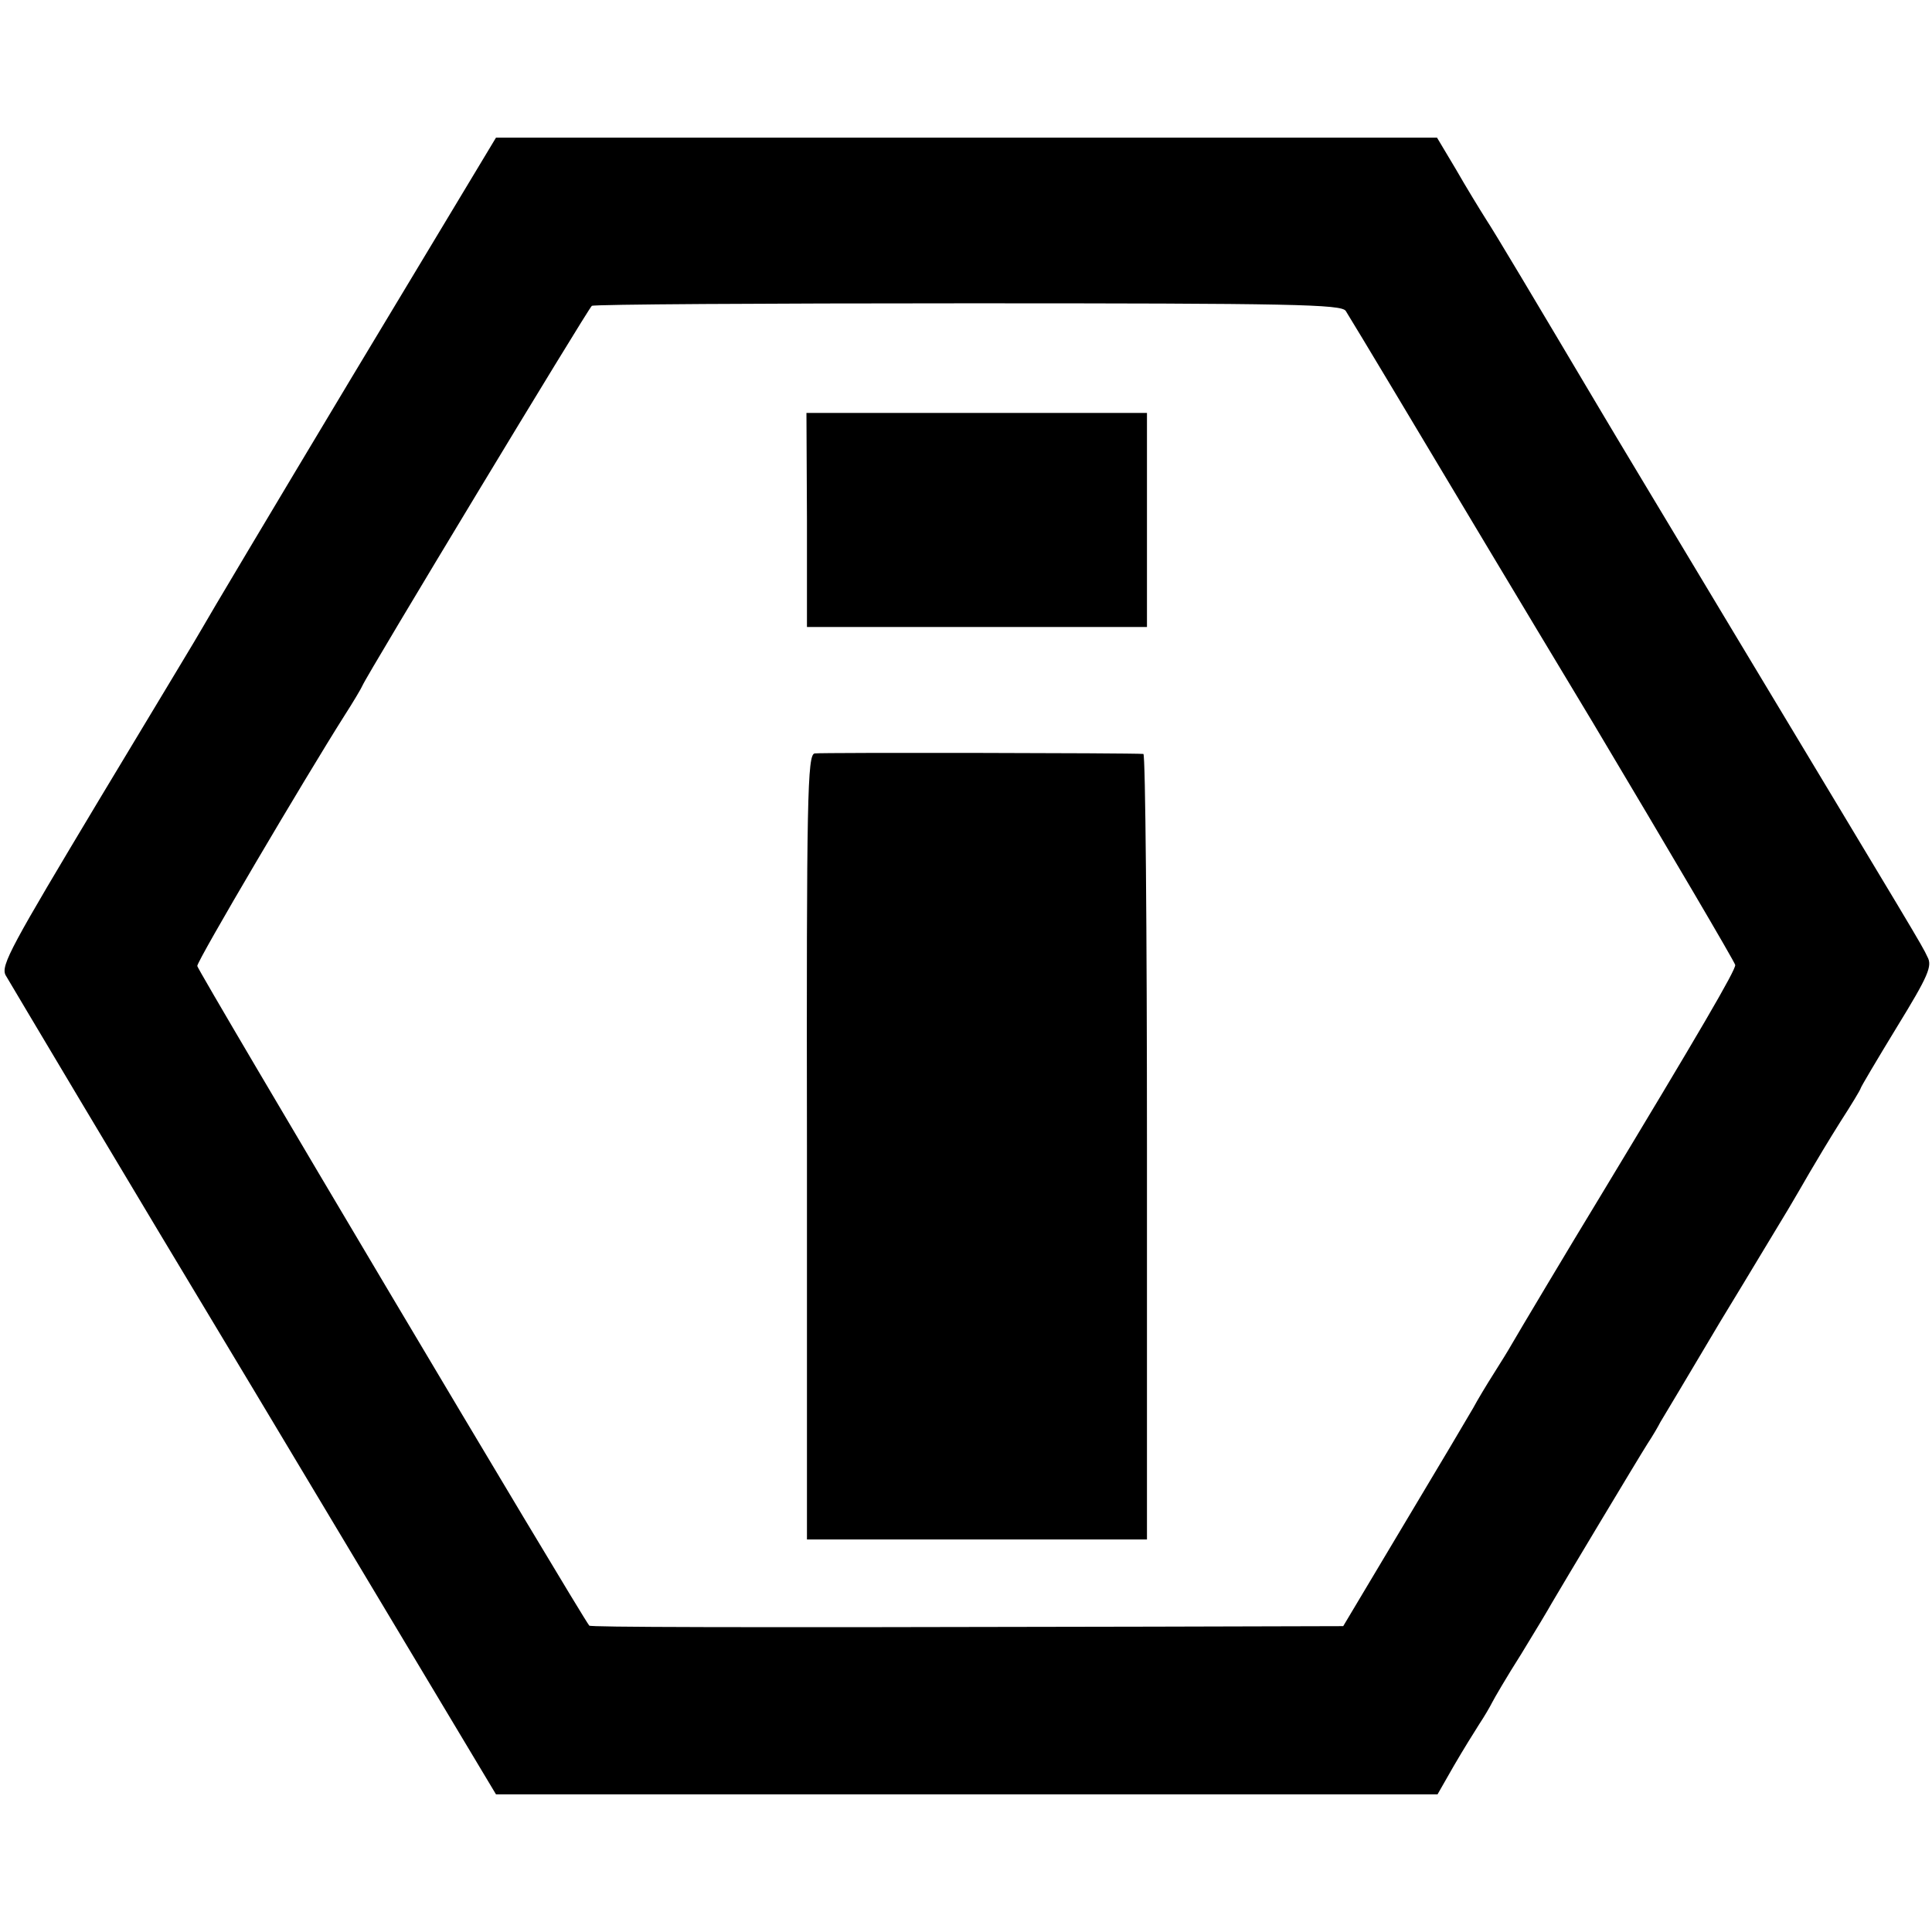
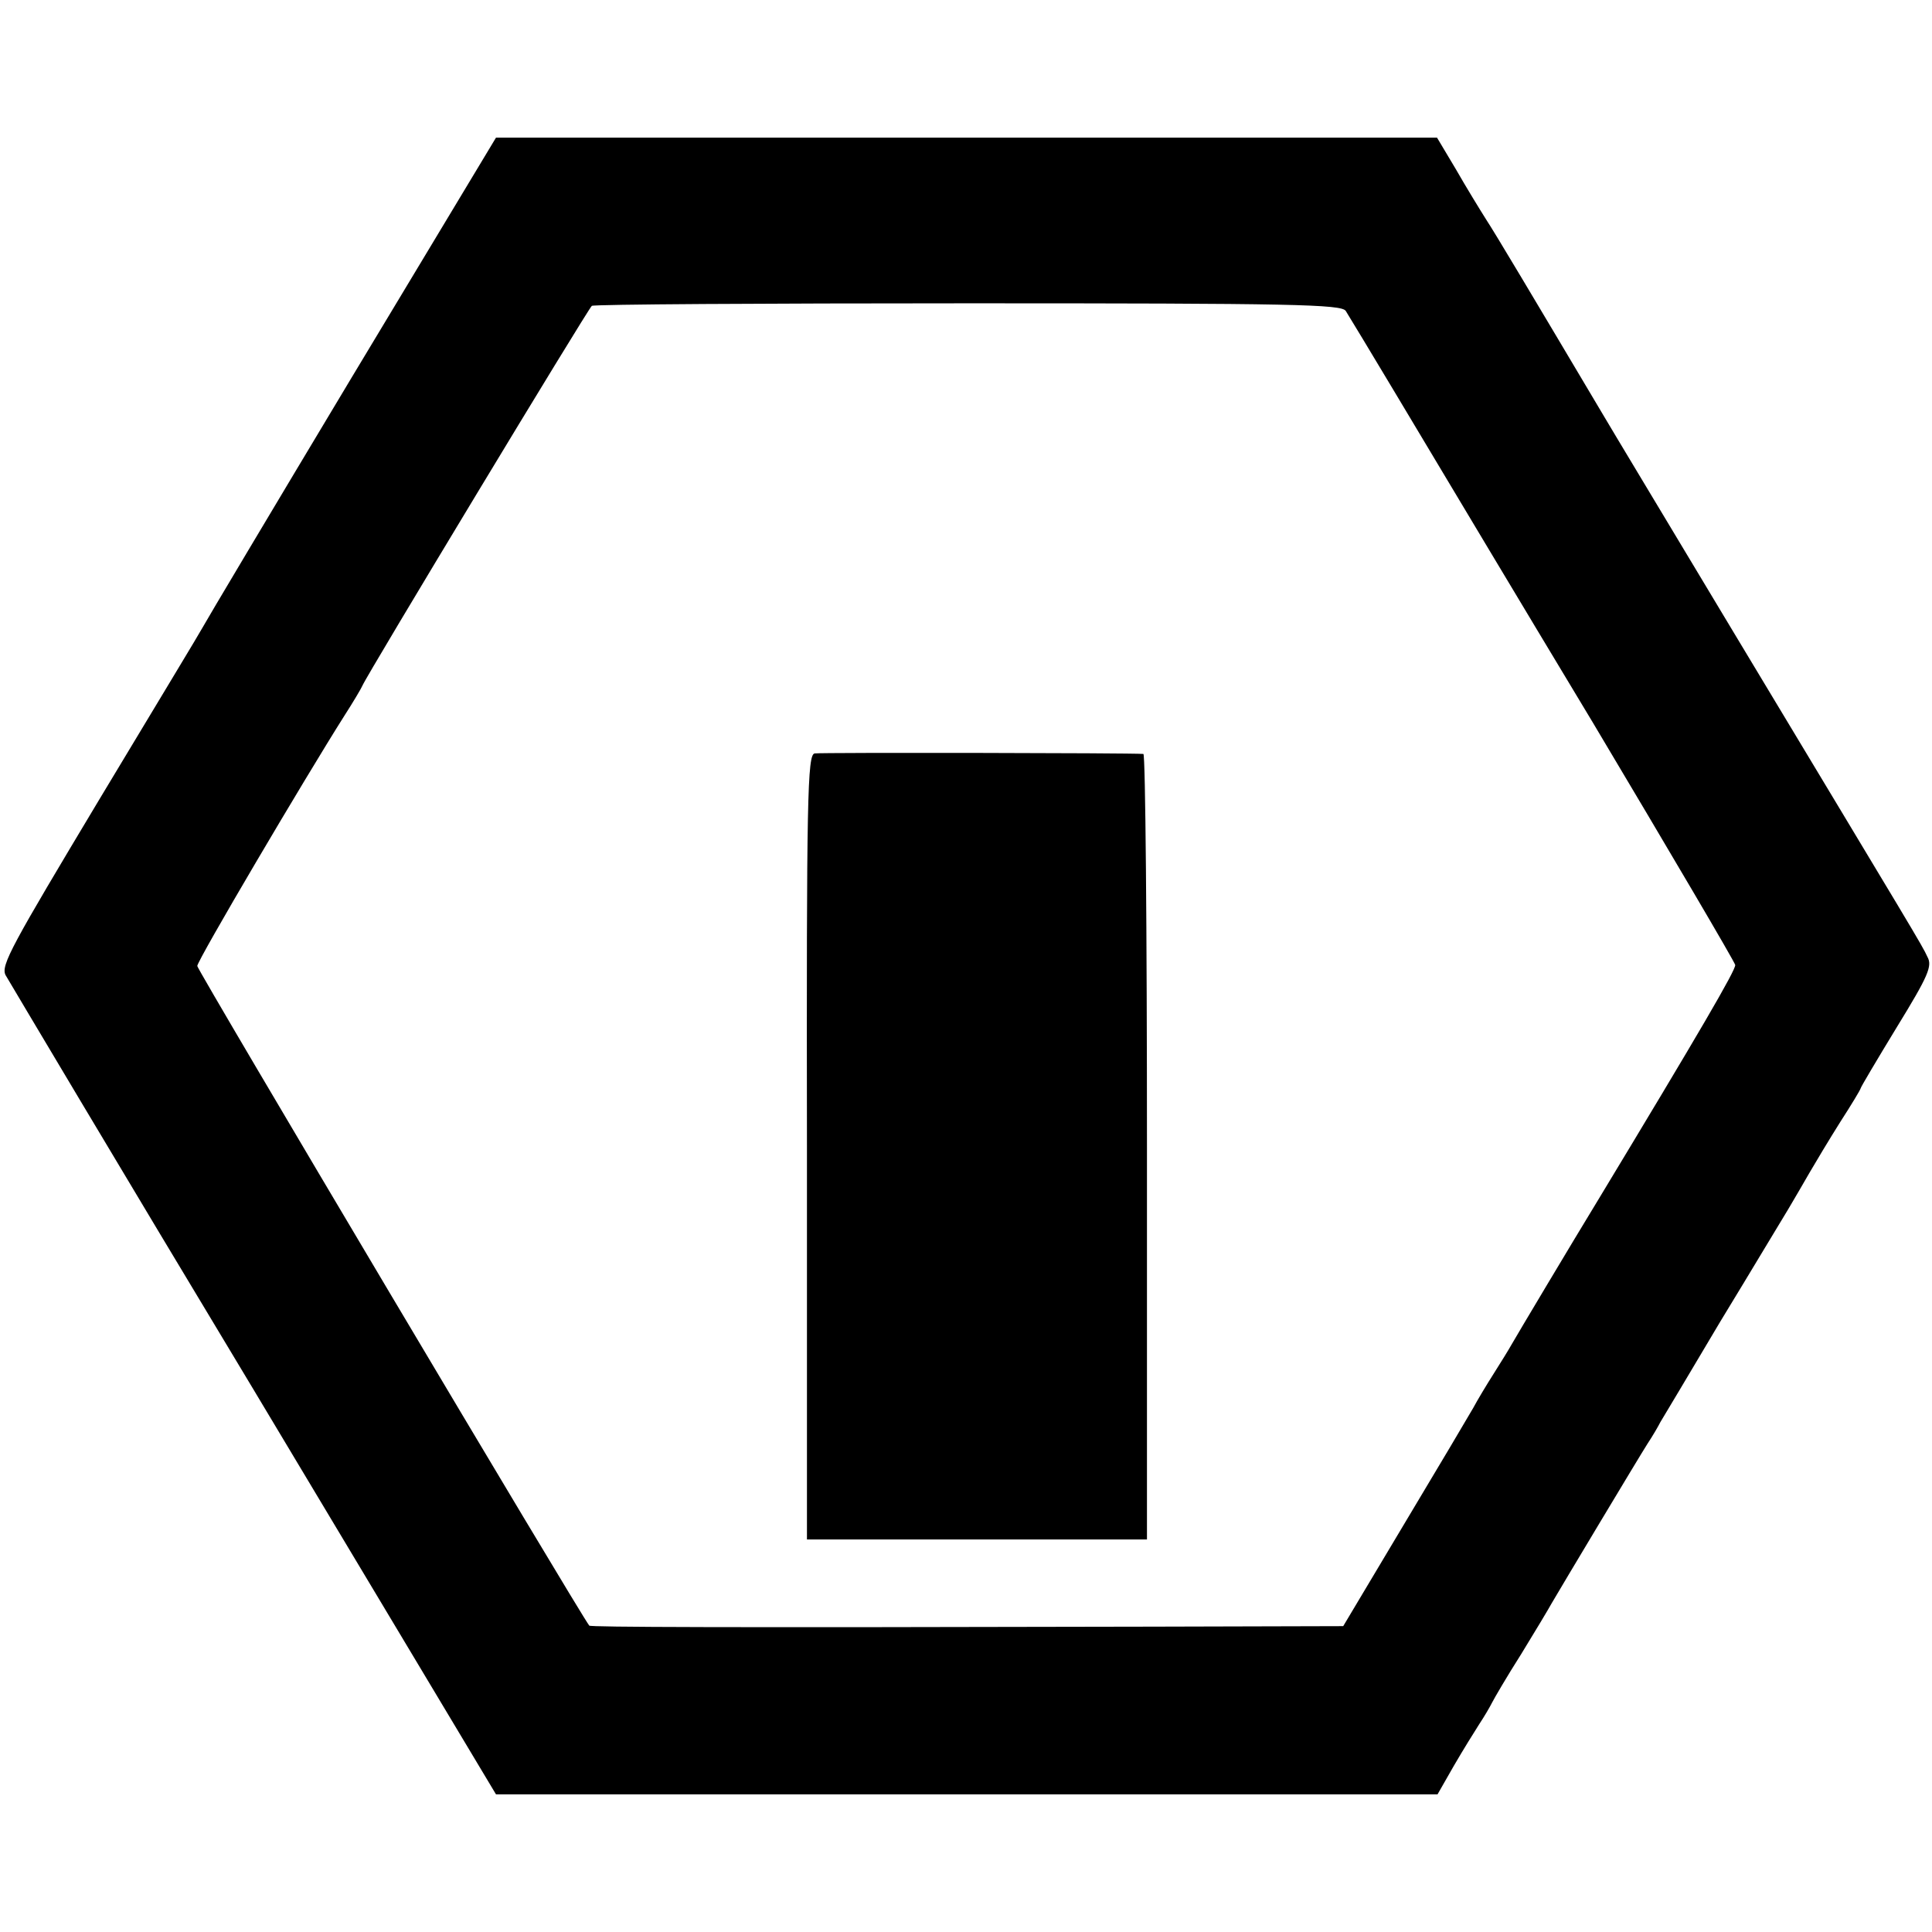
<svg xmlns="http://www.w3.org/2000/svg" version="1.0" width="379pt" height="379pt" viewBox="0 0 379 379" preserveAspectRatio="xMidYMid meet">
  <g transform="translate(0,379) scale(0.1,-0.1)" fill="#000000" stroke="none">
    <path d="M689 3048 c-156 -260 -287 -480 -291 -488 -4 -8 -96 -160 -203 -338 -172 -287 -194 -326 -184 -345 7 -12 225 -379 487 -814 l475 -793 923 0 924 0 32 56 c18 31 41 68 50 82 10 15 21 34 25 42 4 8 29 51 57 95 27 44 54 89 60 100 18 31 169 283 188 313 10 15 21 34 25 42 5 8 58 97 118 198 61 100 120 199 133 220 12 20 31 53 42 72 11 19 38 64 60 99 22 34 40 64 40 66 0 2 32 56 71 120 62 101 70 120 60 138 -11 24 -22 41 -381 638 -129 215 -244 406 -255 425 -142 239 -211 355 -230 384 -12 19 -39 63 -59 98 l-37 62 -923 0 -923 0 -284 -472z m1951 132 c14 -22 172 -286 191 -318 9 -15 141 -236 294 -490 152 -255 278 -469 279 -475 1 -10 -69 -130 -269 -461 -50 -82 -161 -268 -170 -284 -5 -9 -21 -35 -35 -57 -14 -22 -32 -52 -40 -67 -8 -14 -69 -117 -135 -227 l-120 -201 -375 -1 c-856 -2 -1101 -1 -1104 2 -19 24 -769 1286 -769 1294 0 11 212 370 288 490 18 28 34 55 36 60 8 20 443 740 450 745 4 3 336 5 739 5 636 0 732 -2 740 -15z" />
-     <path d="M1583 2770 l0 -210 334 0 333 0 0 210 0 210 -334 0 -334 0 1 -210z" />
    <path d="M1598 2312 c-14 -3 -16 -83 -15 -773 l0 -769 334 0 333 0 0 770 c0 424 -3 770 -7 771 -24 2 -632 3 -645 1z" />
  </g>
</svg>